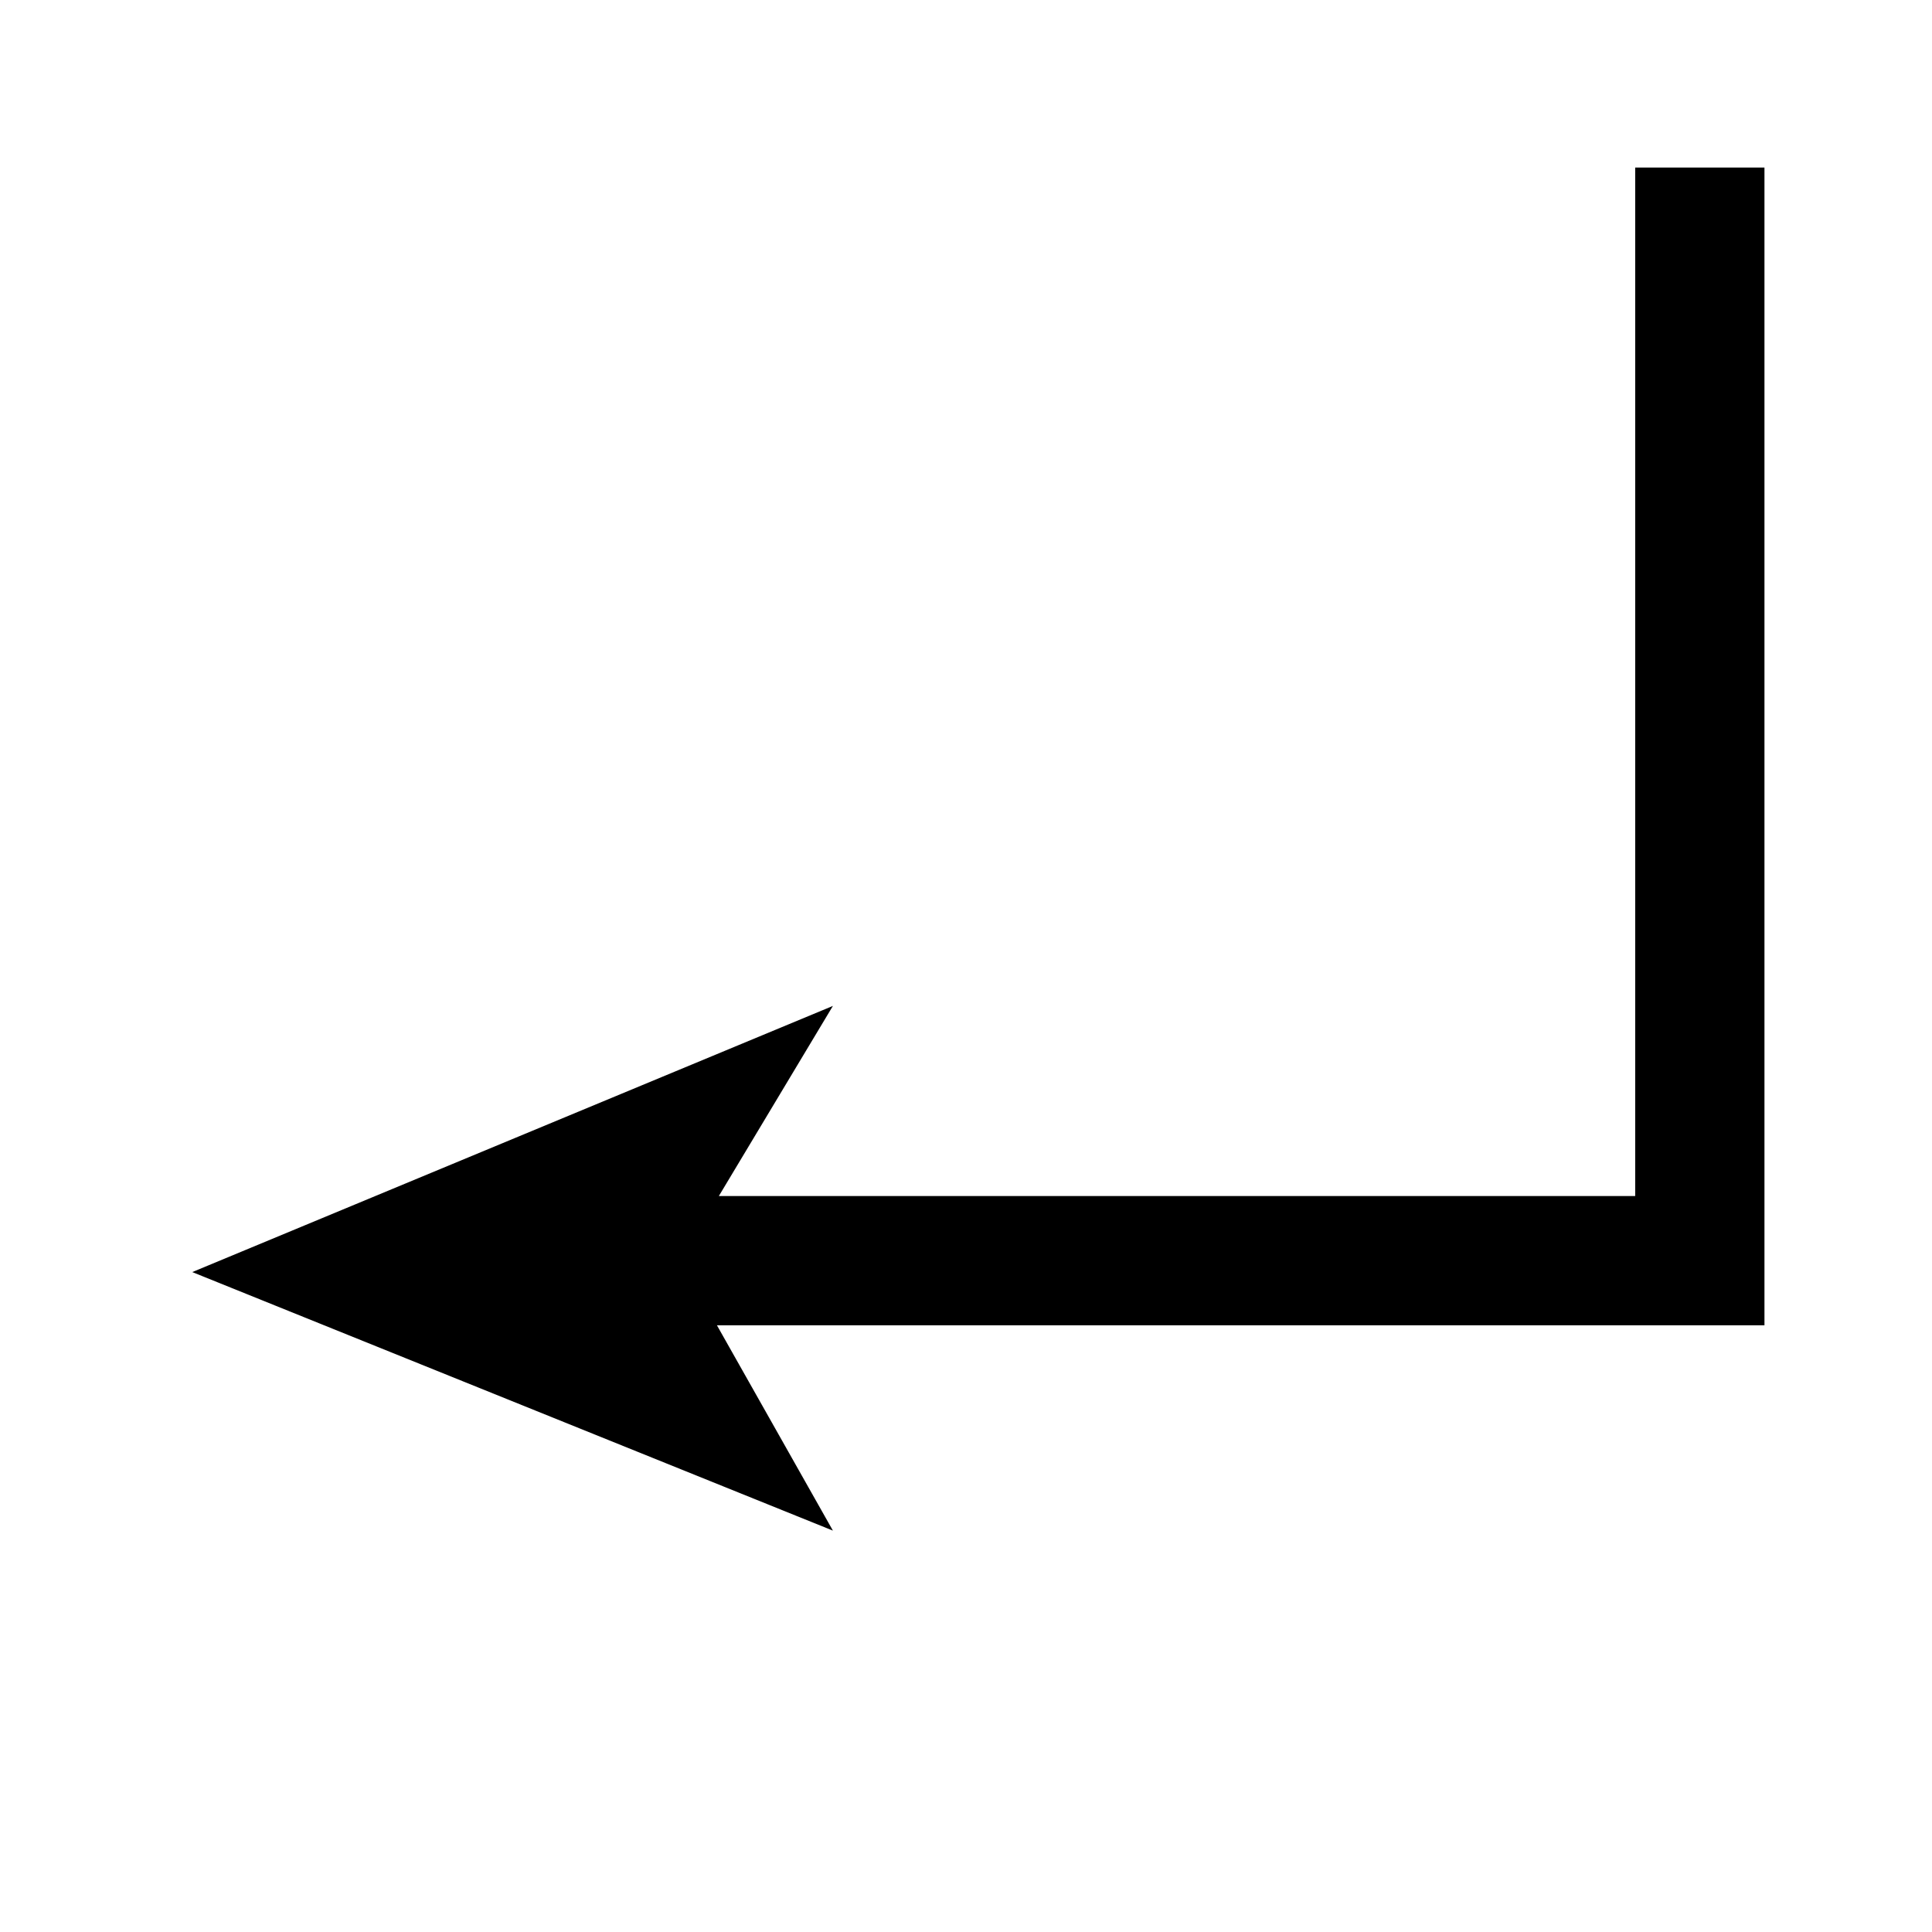
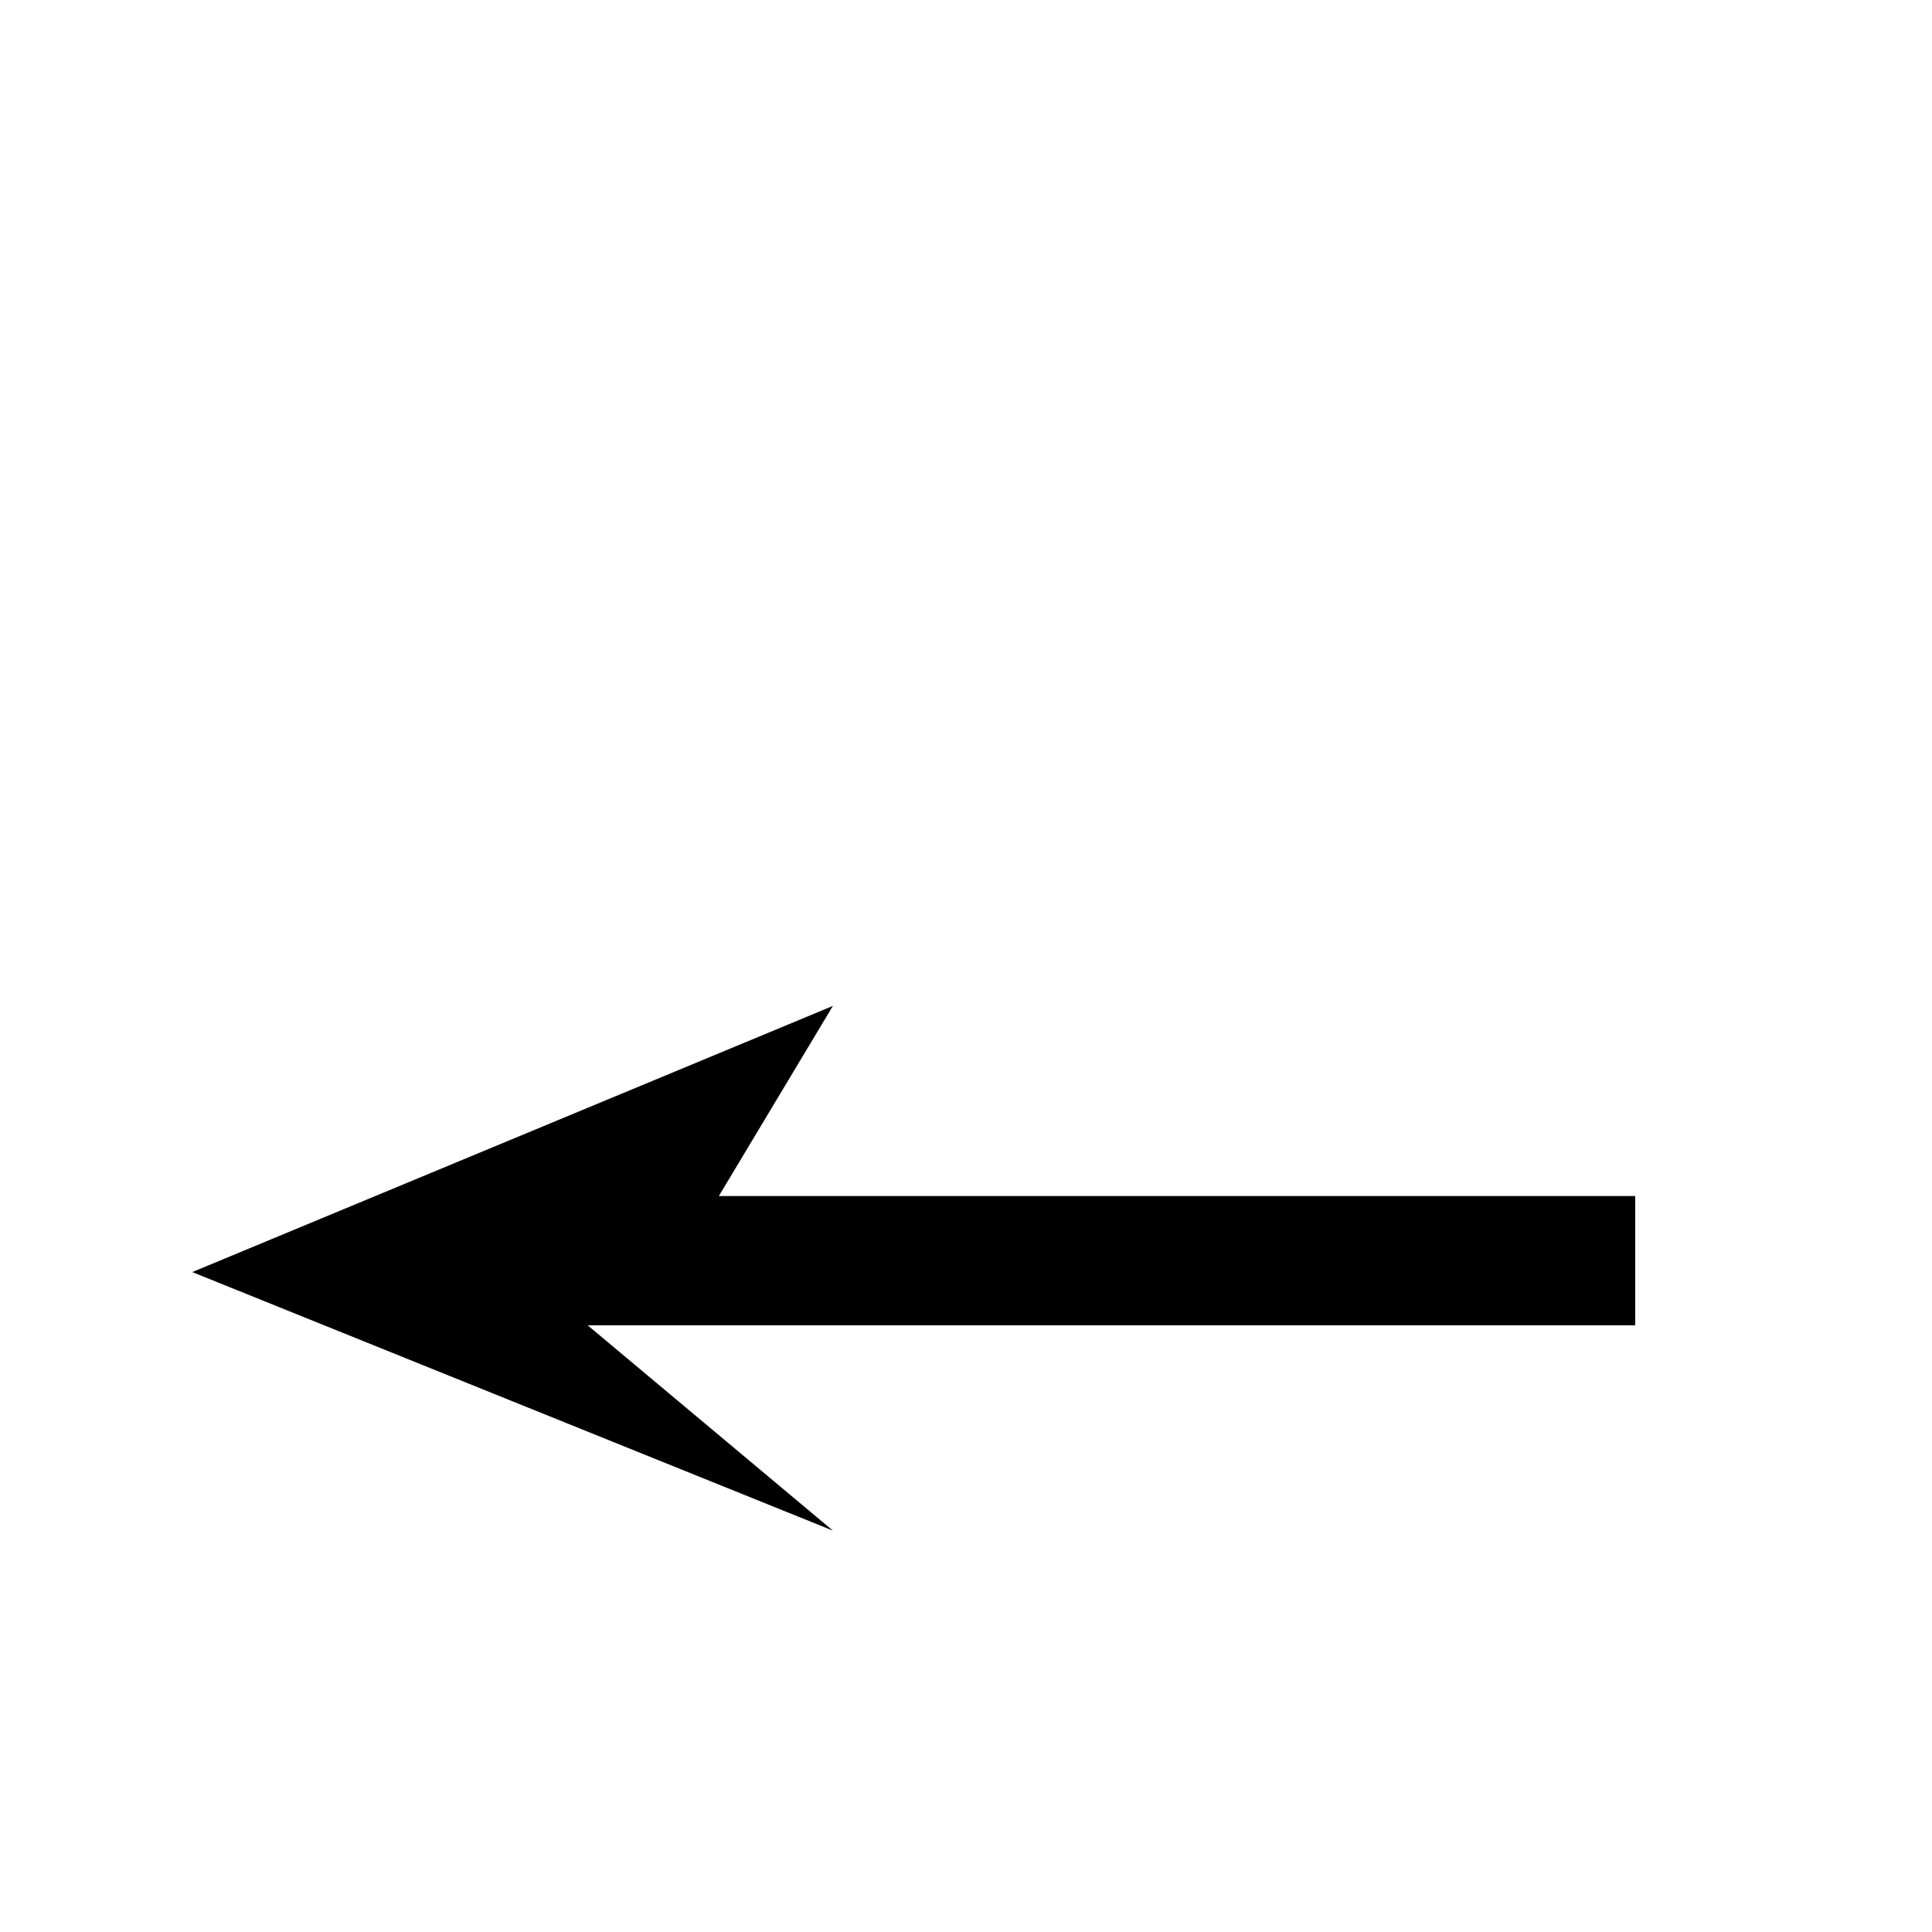
<svg xmlns="http://www.w3.org/2000/svg" fill="#000000" width="800px" height="800px" version="1.1" viewBox="144 144 512 512">
-   <path d="m364.73 549.63-169.78-68.516 169.78-70.535-30.227 50.383h242.84v-272.56h34.258v306.82h-277.6z" />
+   <path d="m364.73 549.63-169.78-68.516 169.78-70.535-30.227 50.383h242.84v-272.56v306.82h-277.6z" />
</svg>